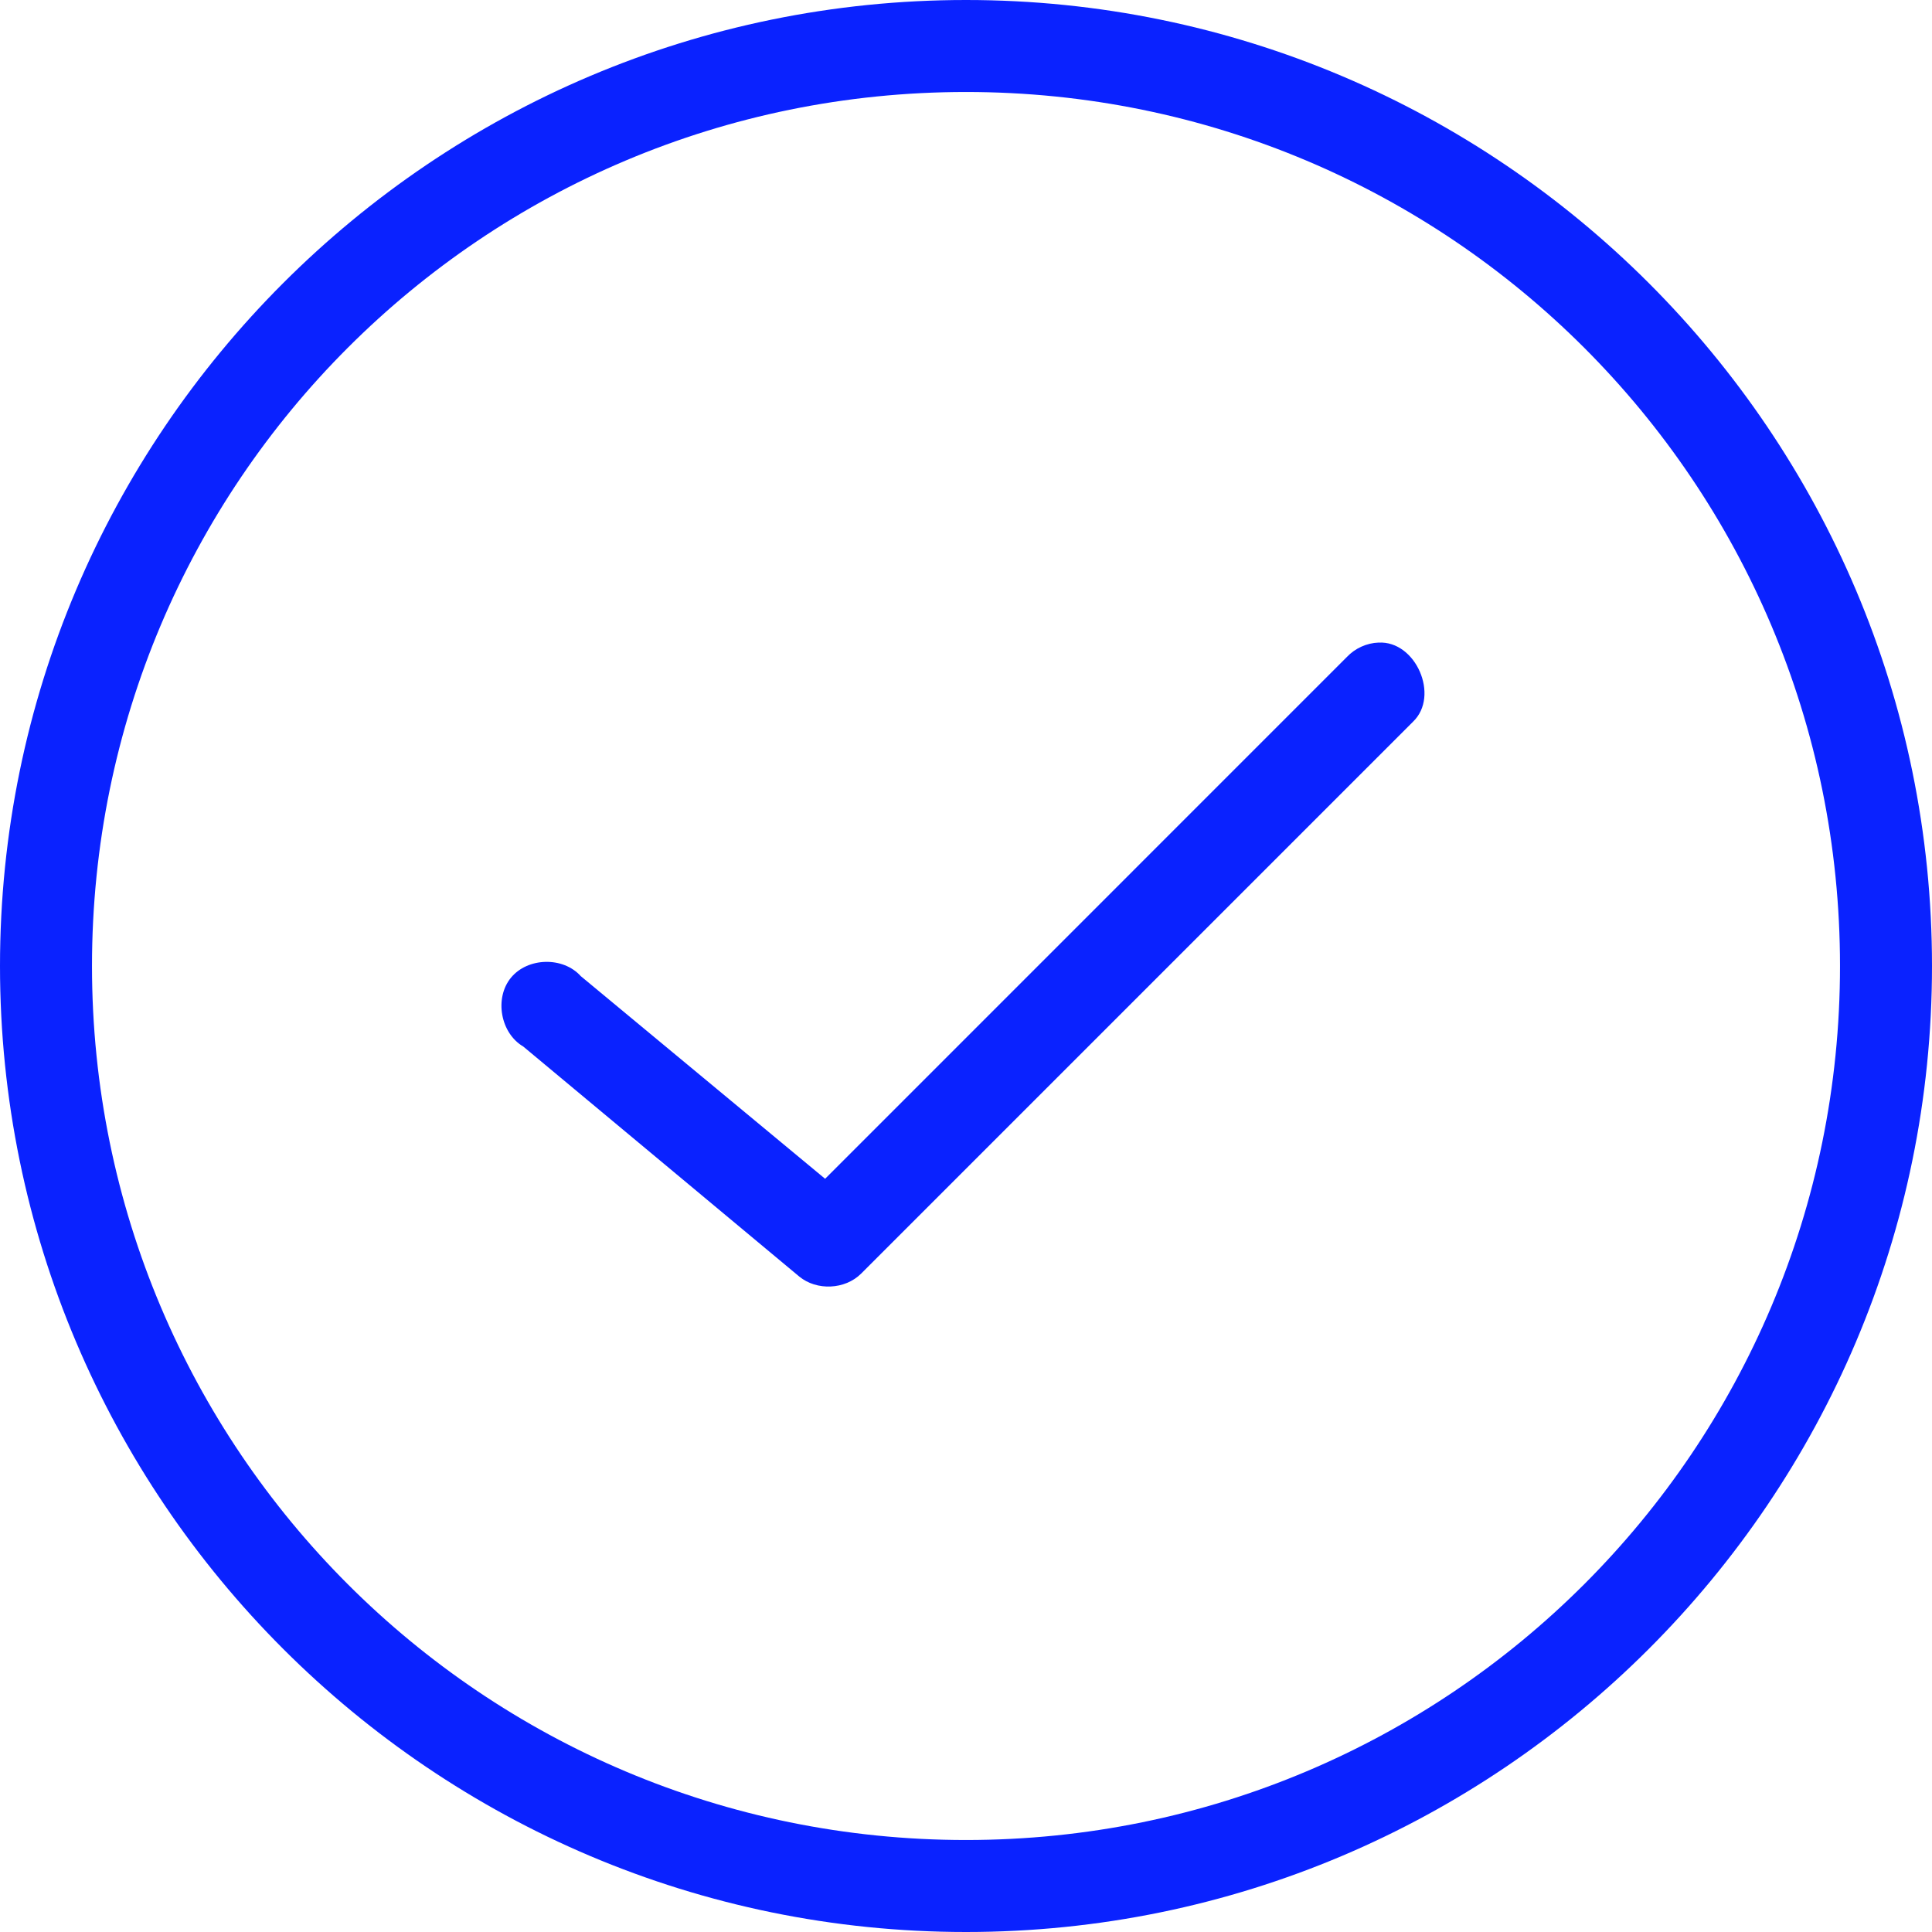
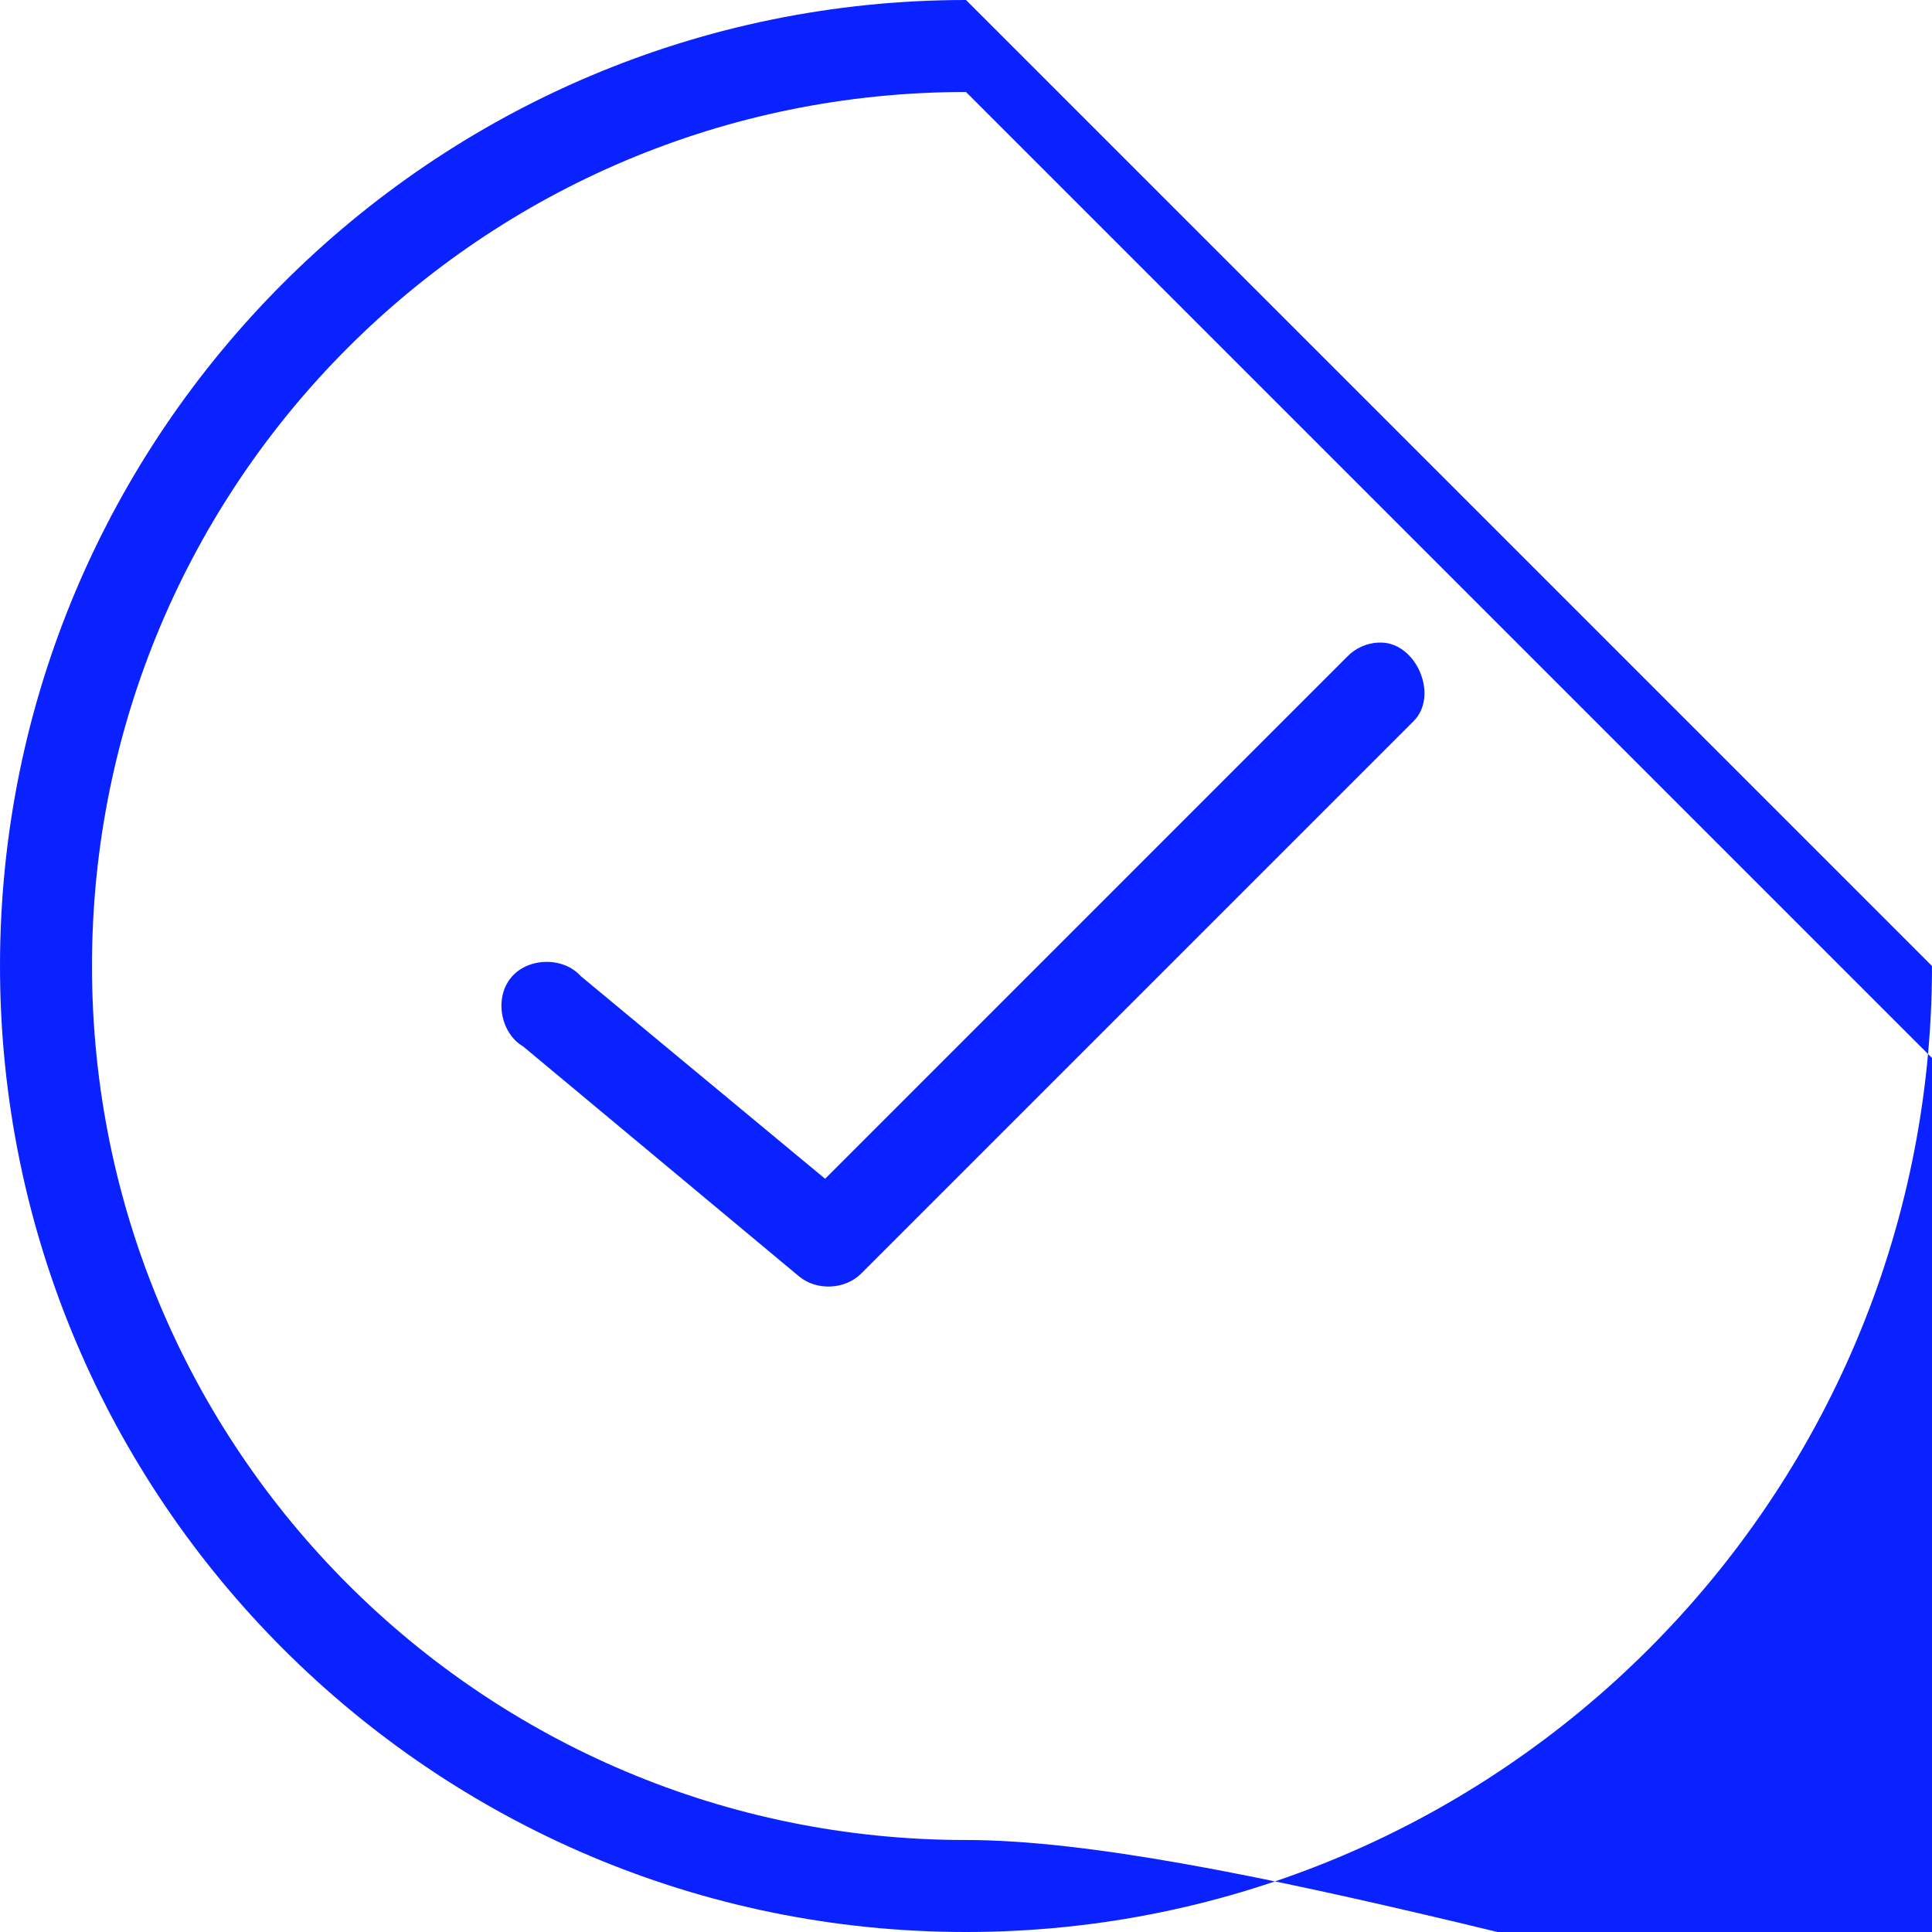
<svg xmlns="http://www.w3.org/2000/svg" width="52" height="52" viewBox="0 0 52 52" fill="none">
-   <path d="M26 0C11.655 0 0 11.655 0 26s11.655 26 26 26 26-11.655 26-26S40.345 0 26 0m0 2.476c13.007 0 23.524 10.517 23.524 23.524S39.007 49.524 26 49.524C12.994 49.524 2.476 39.007 2.476 26 2.476 12.994 12.993 2.476 26 2.476m11.104 14.819c-.32.012-.632.154-.851.386L22.208 31.727l-6.577-5.455c-.476-.53-1.43-.506-1.88.045s-.281 1.49.332 1.85l7.429 6.191c.47.388 1.232.353 1.664-.077l14.857-14.857c.722-.696.073-2.185-.929-2.128" fill="#0A22FF" />
+   <path d="M26 0C11.655 0 0 11.655 0 26s11.655 26 26 26 26-11.655 26-26m0 2.476c13.007 0 23.524 10.517 23.524 23.524S39.007 49.524 26 49.524C12.994 49.524 2.476 39.007 2.476 26 2.476 12.994 12.993 2.476 26 2.476m11.104 14.819c-.32.012-.632.154-.851.386L22.208 31.727l-6.577-5.455c-.476-.53-1.43-.506-1.88.045s-.281 1.49.332 1.85l7.429 6.191c.47.388 1.232.353 1.664-.077l14.857-14.857c.722-.696.073-2.185-.929-2.128" fill="#0A22FF" />
</svg>